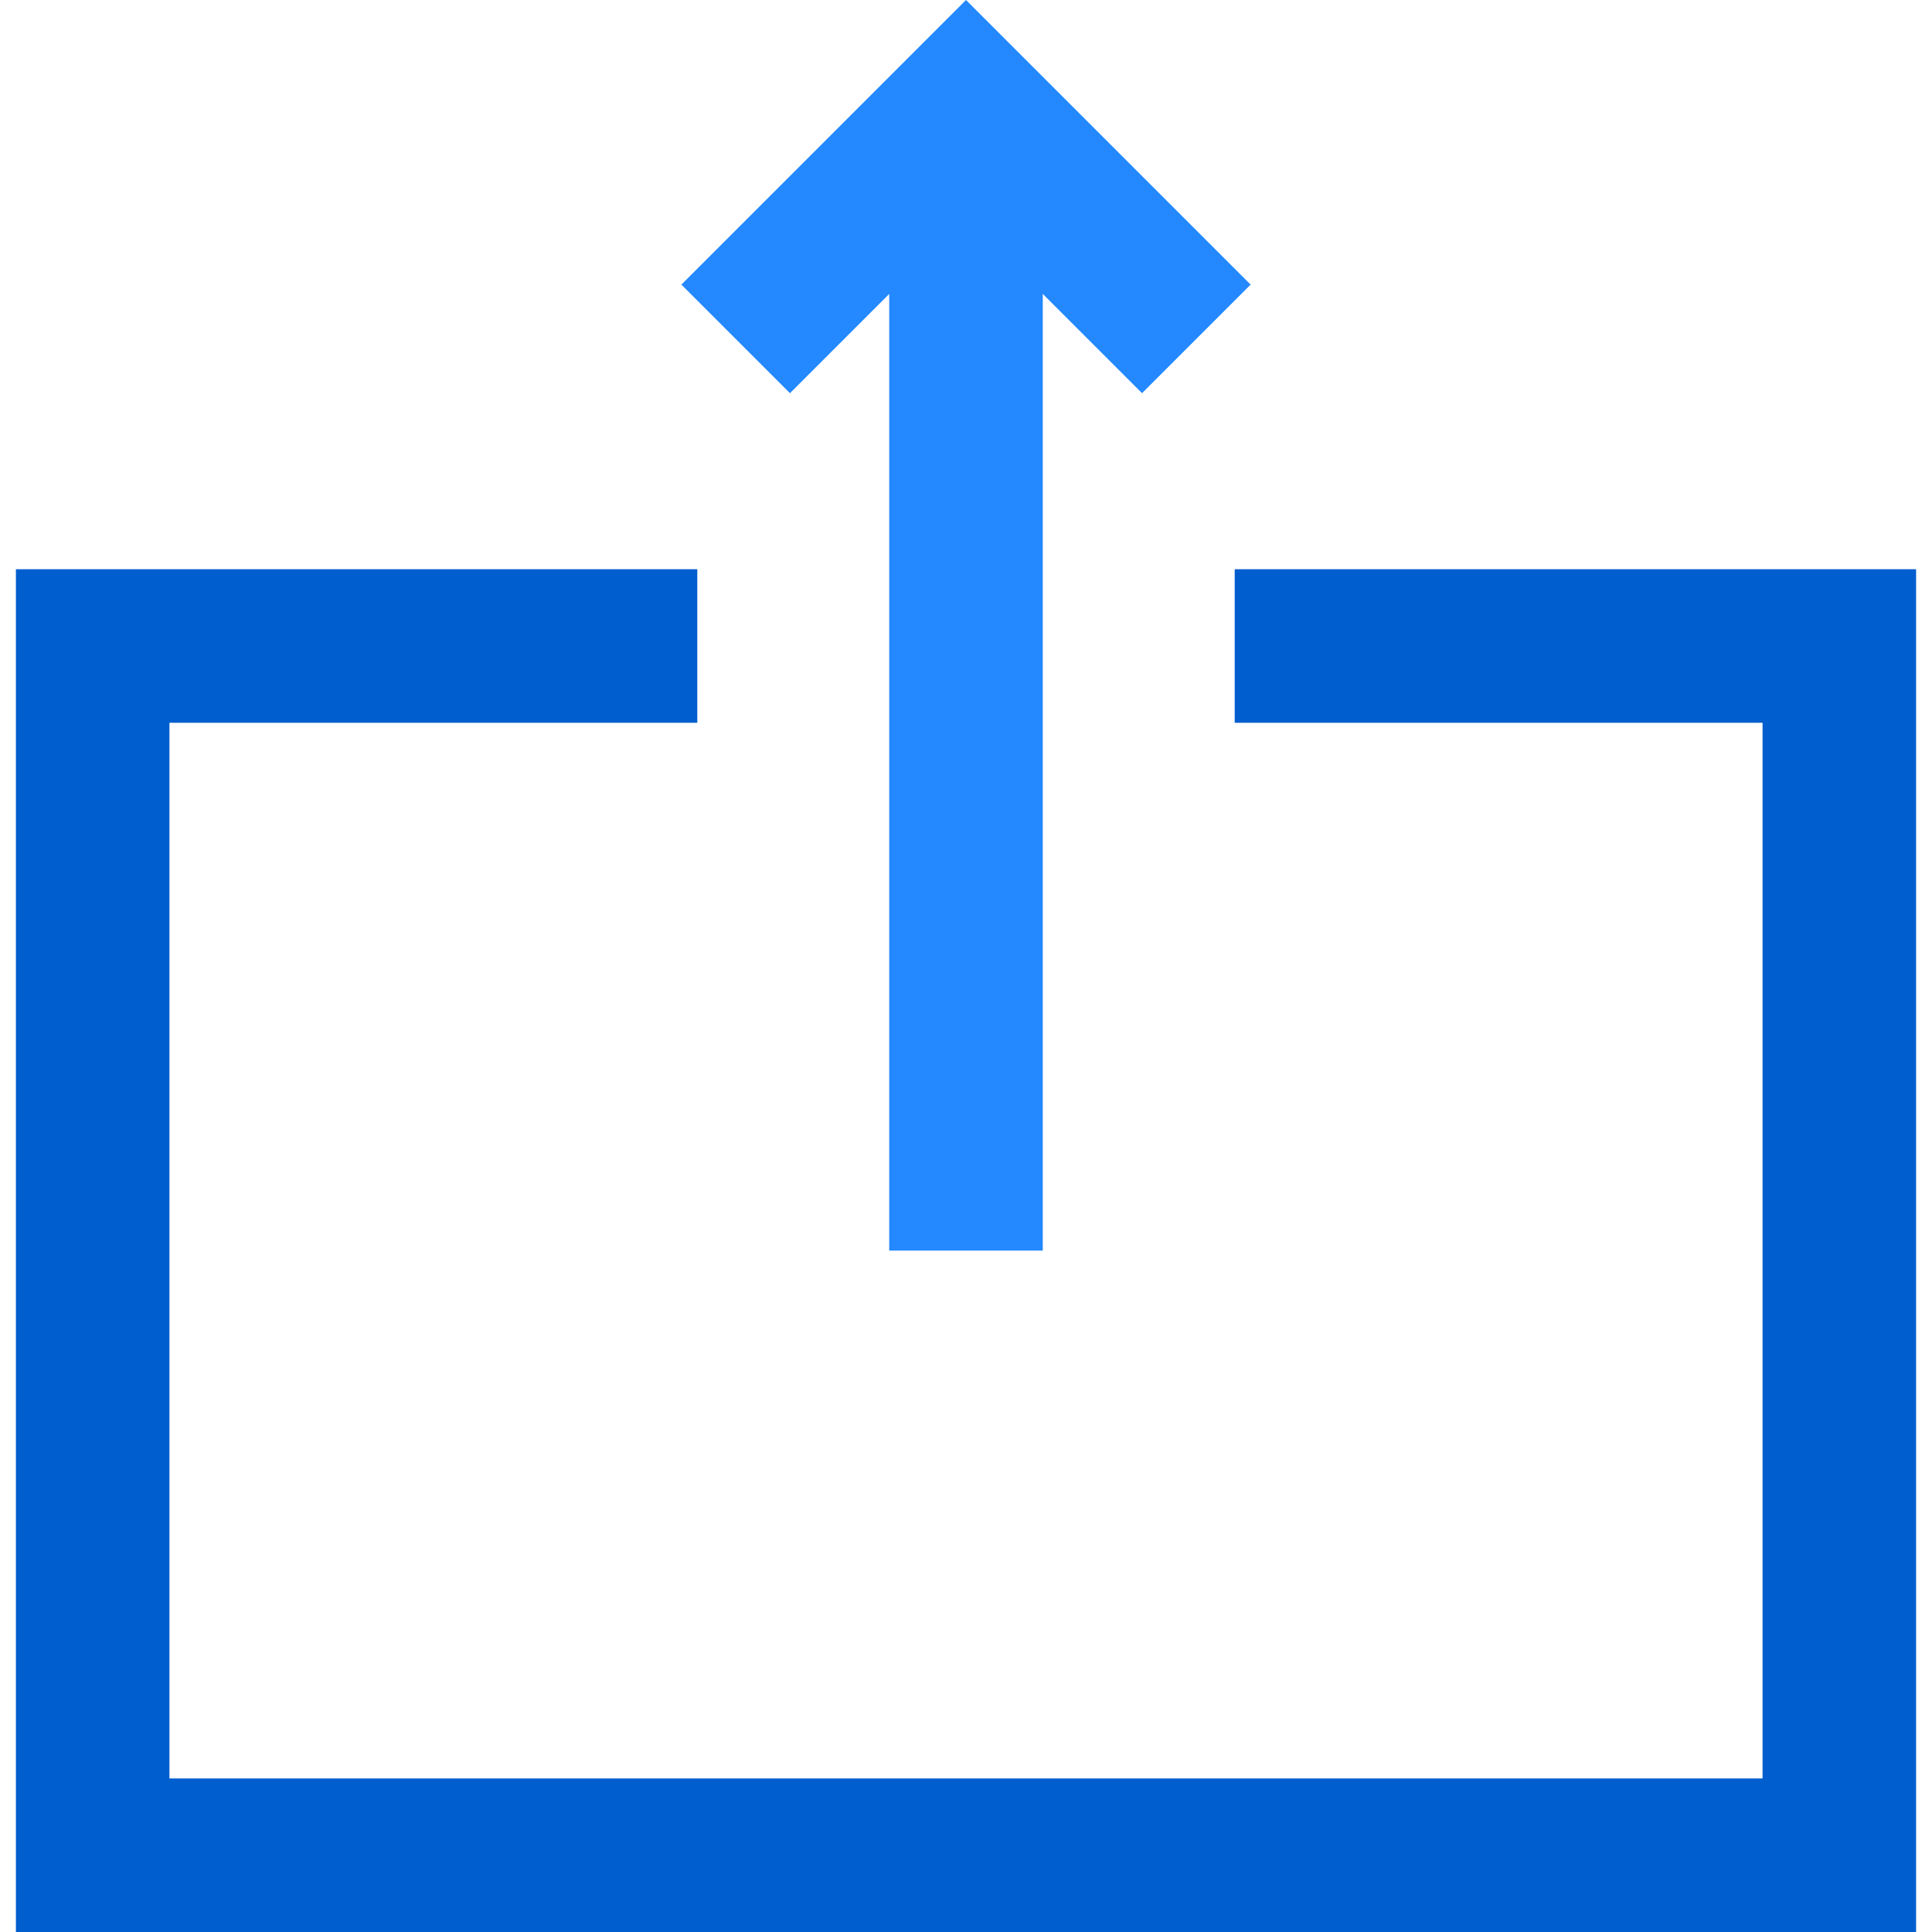
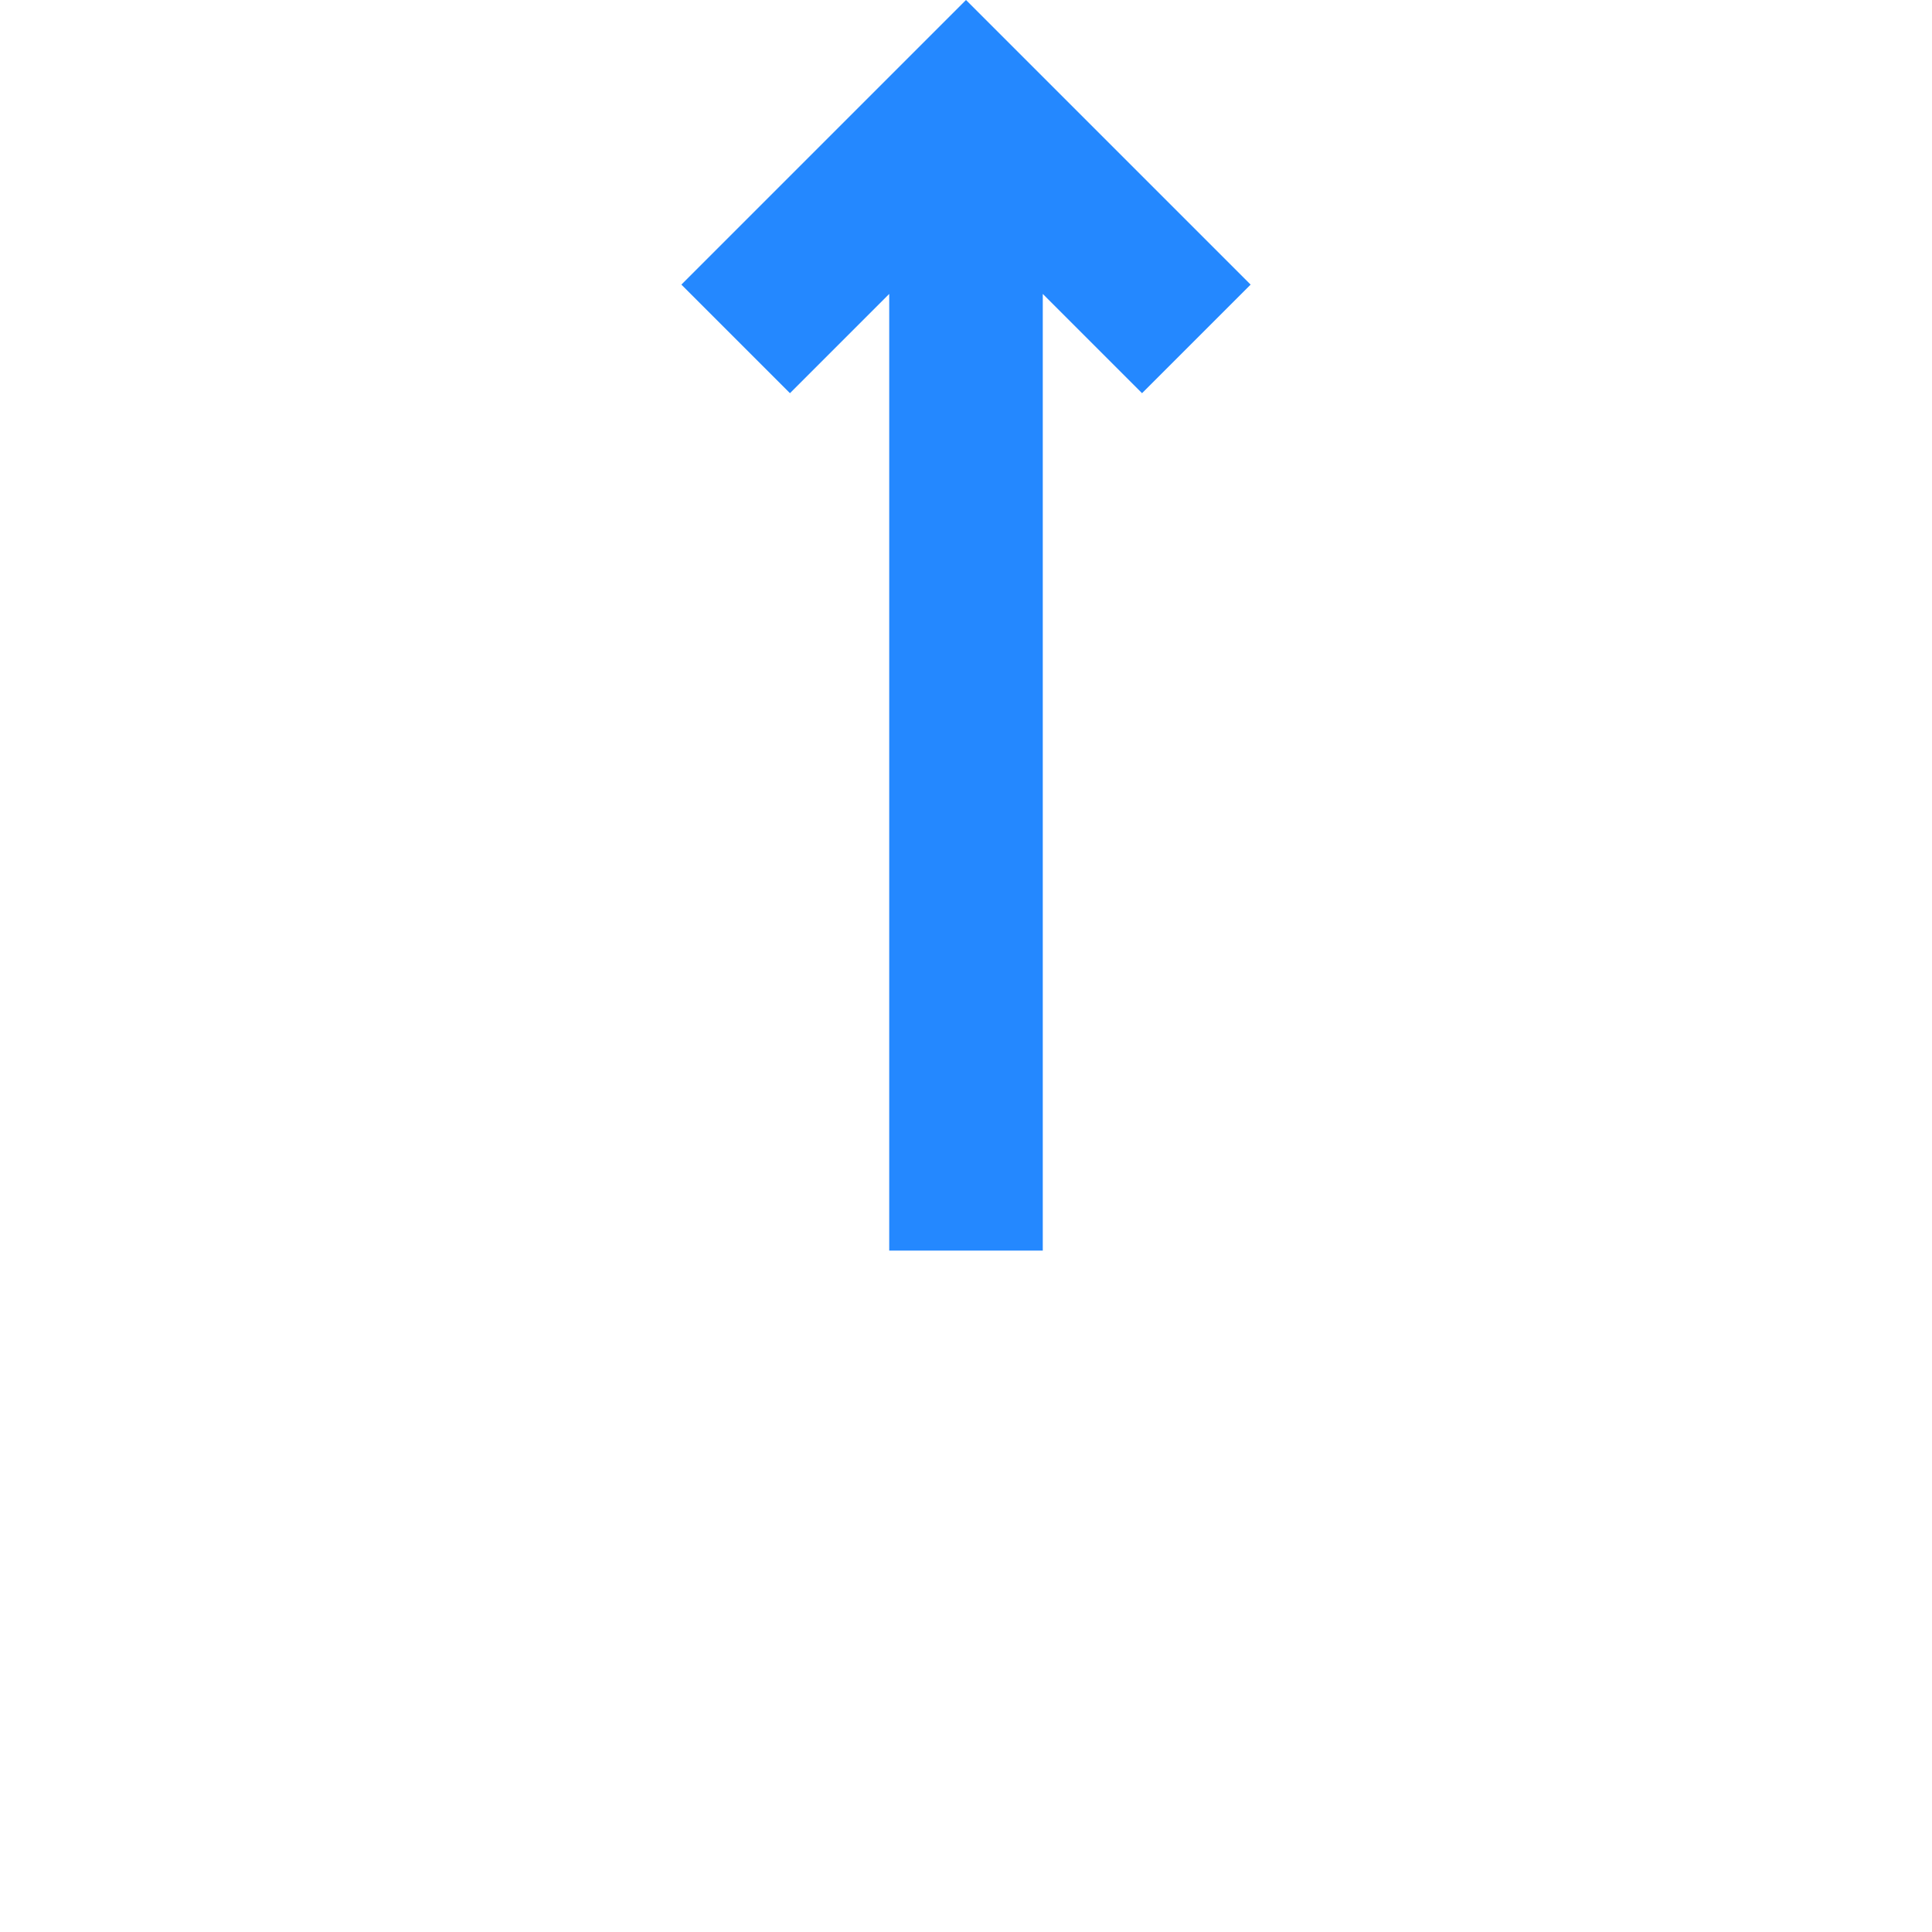
<svg xmlns="http://www.w3.org/2000/svg" height="800px" width="800px" version="1.1" id="Layer_1" viewBox="0 0 503.284 503.284" xml:space="preserve">
  <g>
-     <polygon style="fill:#005ECE;" points="321.642,148.284 321.642,188.284 459.142,188.284 459.142,463.284 44.142,463.284    44.142,188.284 181.642,188.284 181.642,148.284 4.142,148.284 4.142,503.284 499.142,503.284 499.142,148.284  " />
    <polygon style="fill:#2488FF;" points="231.642,76.569 231.642,325.784 271.642,325.784 271.642,76.569 297.5,102.426    325.785,74.142 251.642,0 177.5,74.142 205.785,102.426  " />
  </g>
</svg>